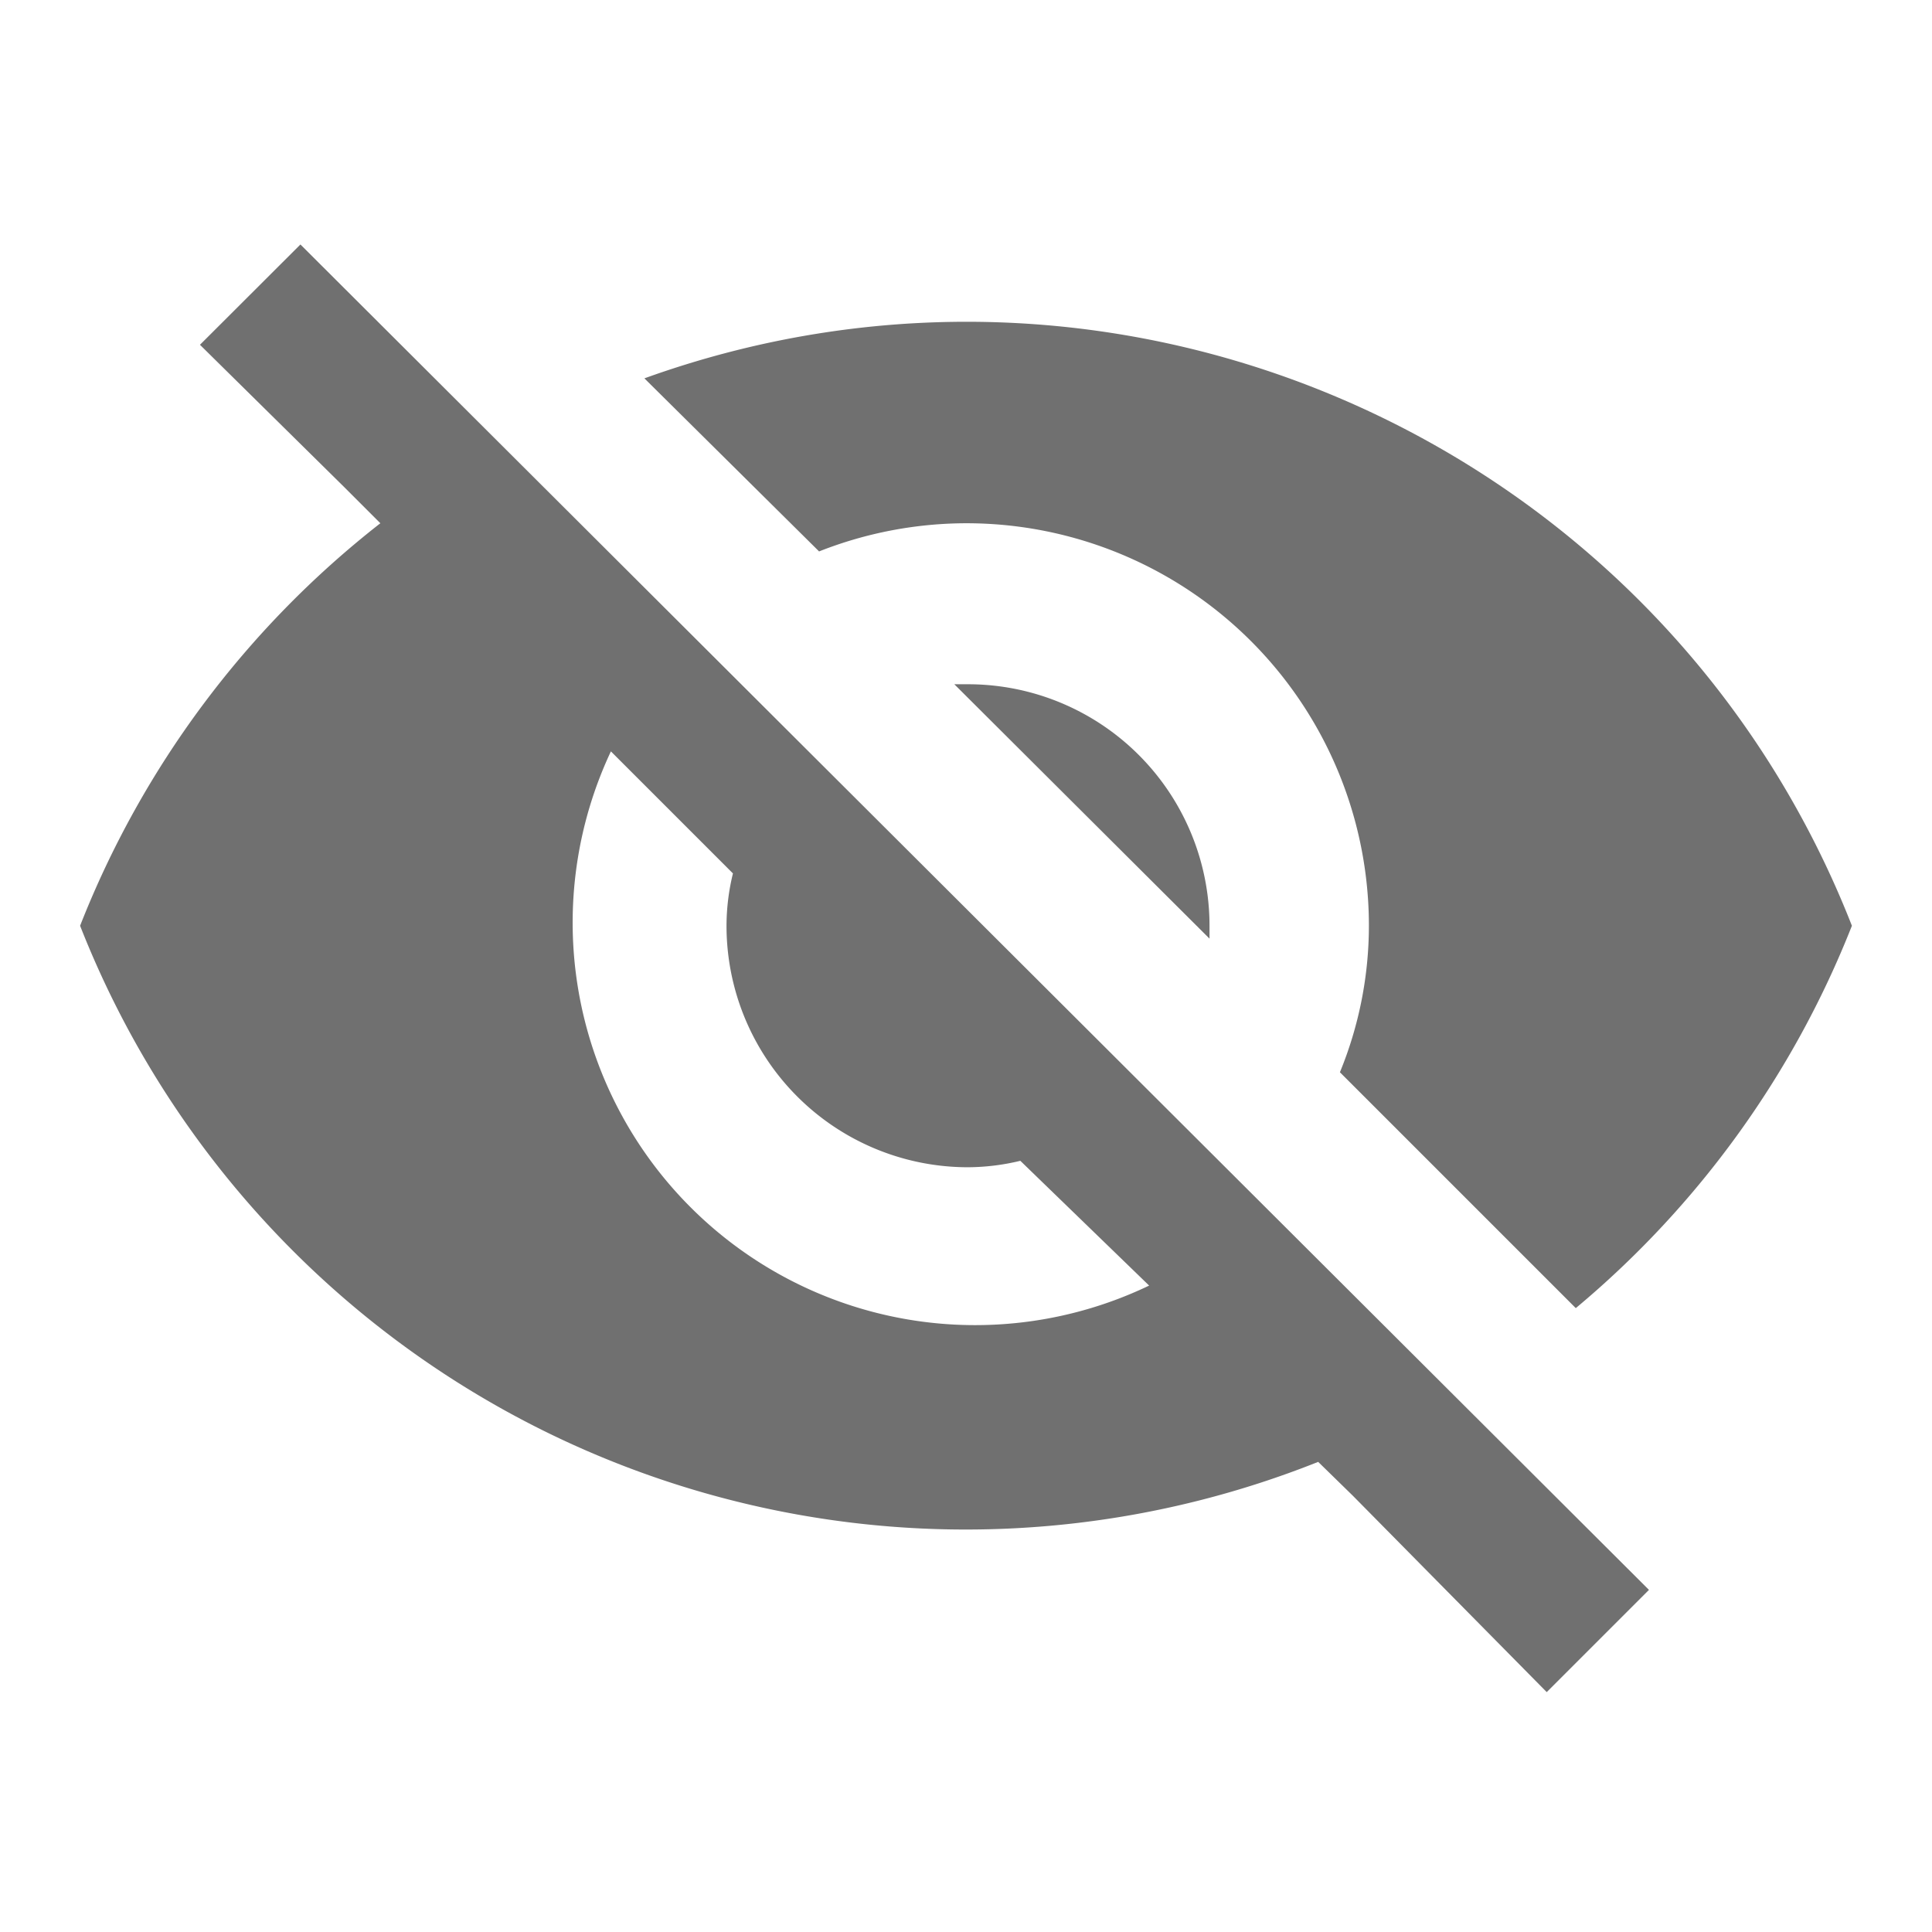
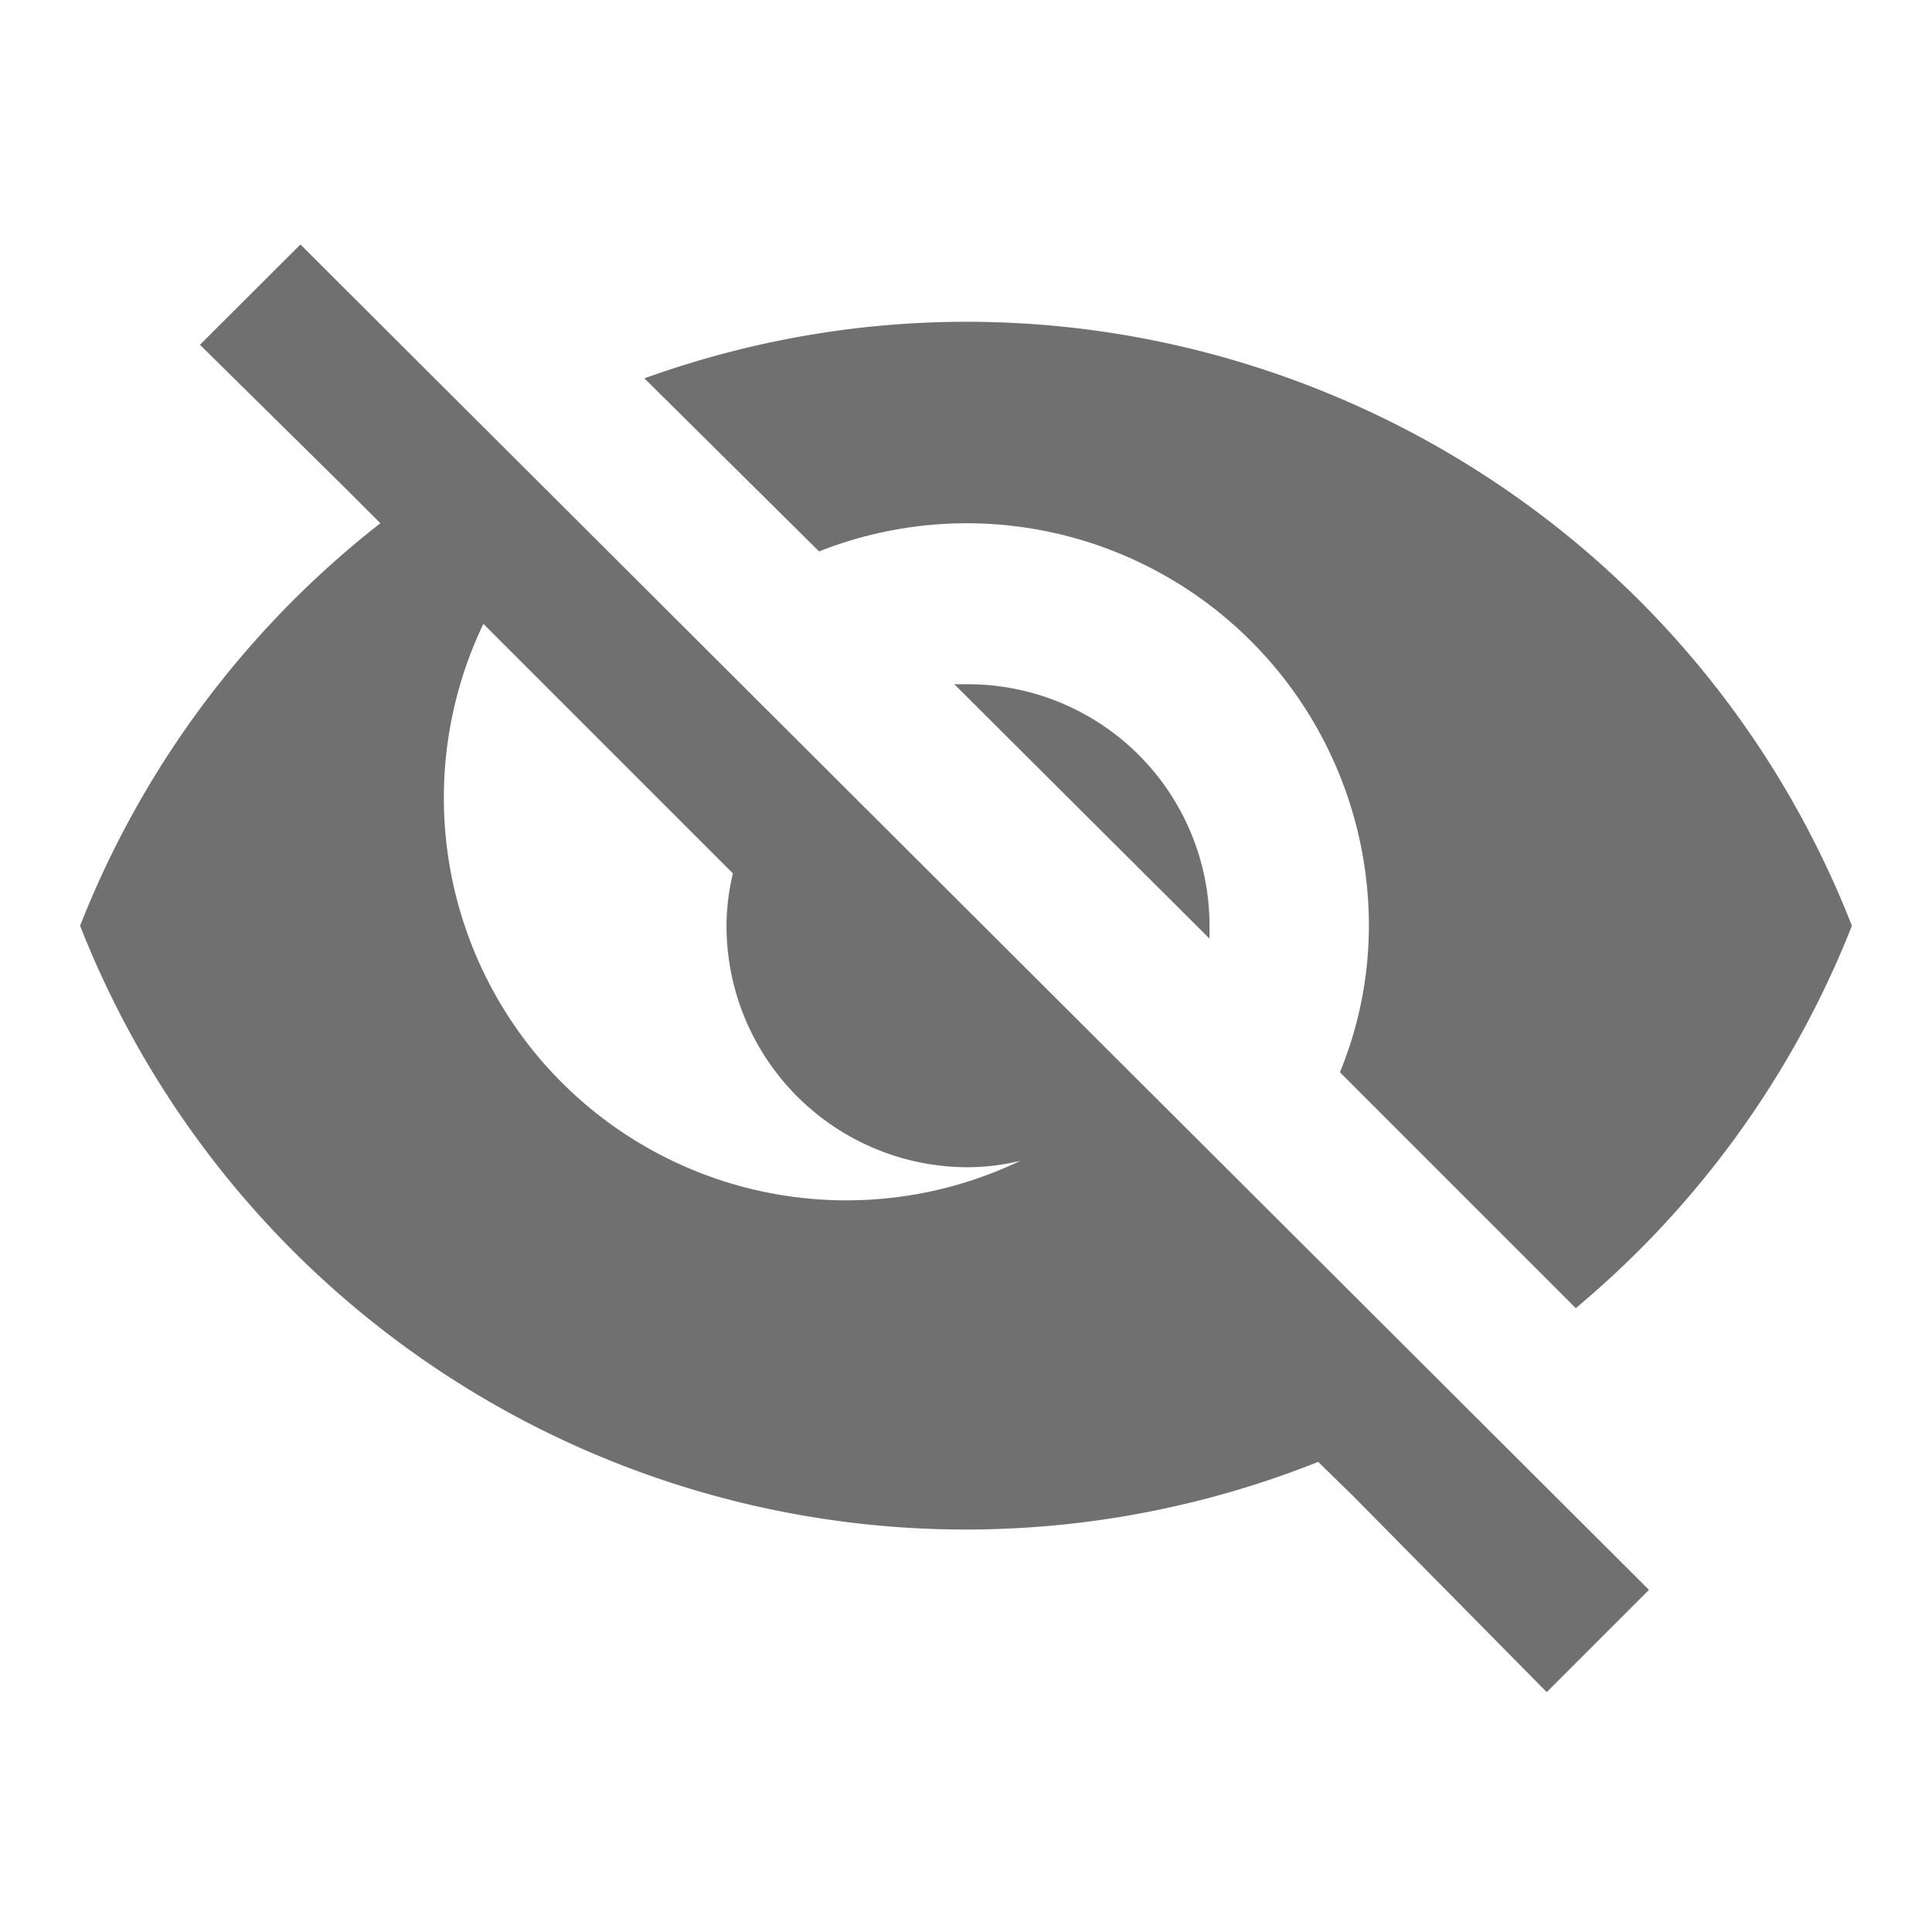
<svg xmlns="http://www.w3.org/2000/svg" t="1692177732716" class="icon" viewBox="0 0 1024 1024" version="1.1" p-id="10631" width="128" height="128">
-   <path d="M505.813 362.667l135.253 134.827v-6.827a128 128 0 0 0-128-128h-7.253m-183.467 34.133l66.133 66.133a117.333 117.333 0 0 0-3.413 27.733 128 128 0 0 0 128 128 120.32 120.32 0 0 0 27.733-3.413l68.267 66.133a213.333 213.333 0 0 1-284.587-284.587M105.984 182.741L182.4 258.133l19.2 19.2a504.747 504.747 0 0 0-159.147 213.333 504.32 504.32 0 0 0 656.213 284.16l18.347 17.92 102.784 104.107 54.187-54.187L159.232 129.579M512.213 277.333a213.333 213.333 0 0 1 213.333 213.333 204.8 204.8 0 0 1-15.36 77.653l125.013 125.013a505.173 505.173 0 0 0 146.347-202.667c-99.584-254.037-383.317-382.677-640-290.133l92.587 91.733a213.333 213.333 0 0 1 78.933-14.933h-0.853z" fill="#707070" p-id="10632" />
+   <path d="M505.813 362.667l135.253 134.827v-6.827a128 128 0 0 0-128-128h-7.253m-183.467 34.133l66.133 66.133a117.333 117.333 0 0 0-3.413 27.733 128 128 0 0 0 128 128 120.32 120.32 0 0 0 27.733-3.413a213.333 213.333 0 0 1-284.587-284.587M105.984 182.741L182.4 258.133l19.2 19.2a504.747 504.747 0 0 0-159.147 213.333 504.32 504.32 0 0 0 656.213 284.16l18.347 17.92 102.784 104.107 54.187-54.187L159.232 129.579M512.213 277.333a213.333 213.333 0 0 1 213.333 213.333 204.8 204.8 0 0 1-15.36 77.653l125.013 125.013a505.173 505.173 0 0 0 146.347-202.667c-99.584-254.037-383.317-382.677-640-290.133l92.587 91.733a213.333 213.333 0 0 1 78.933-14.933h-0.853z" fill="#707070" p-id="10632" />
</svg>